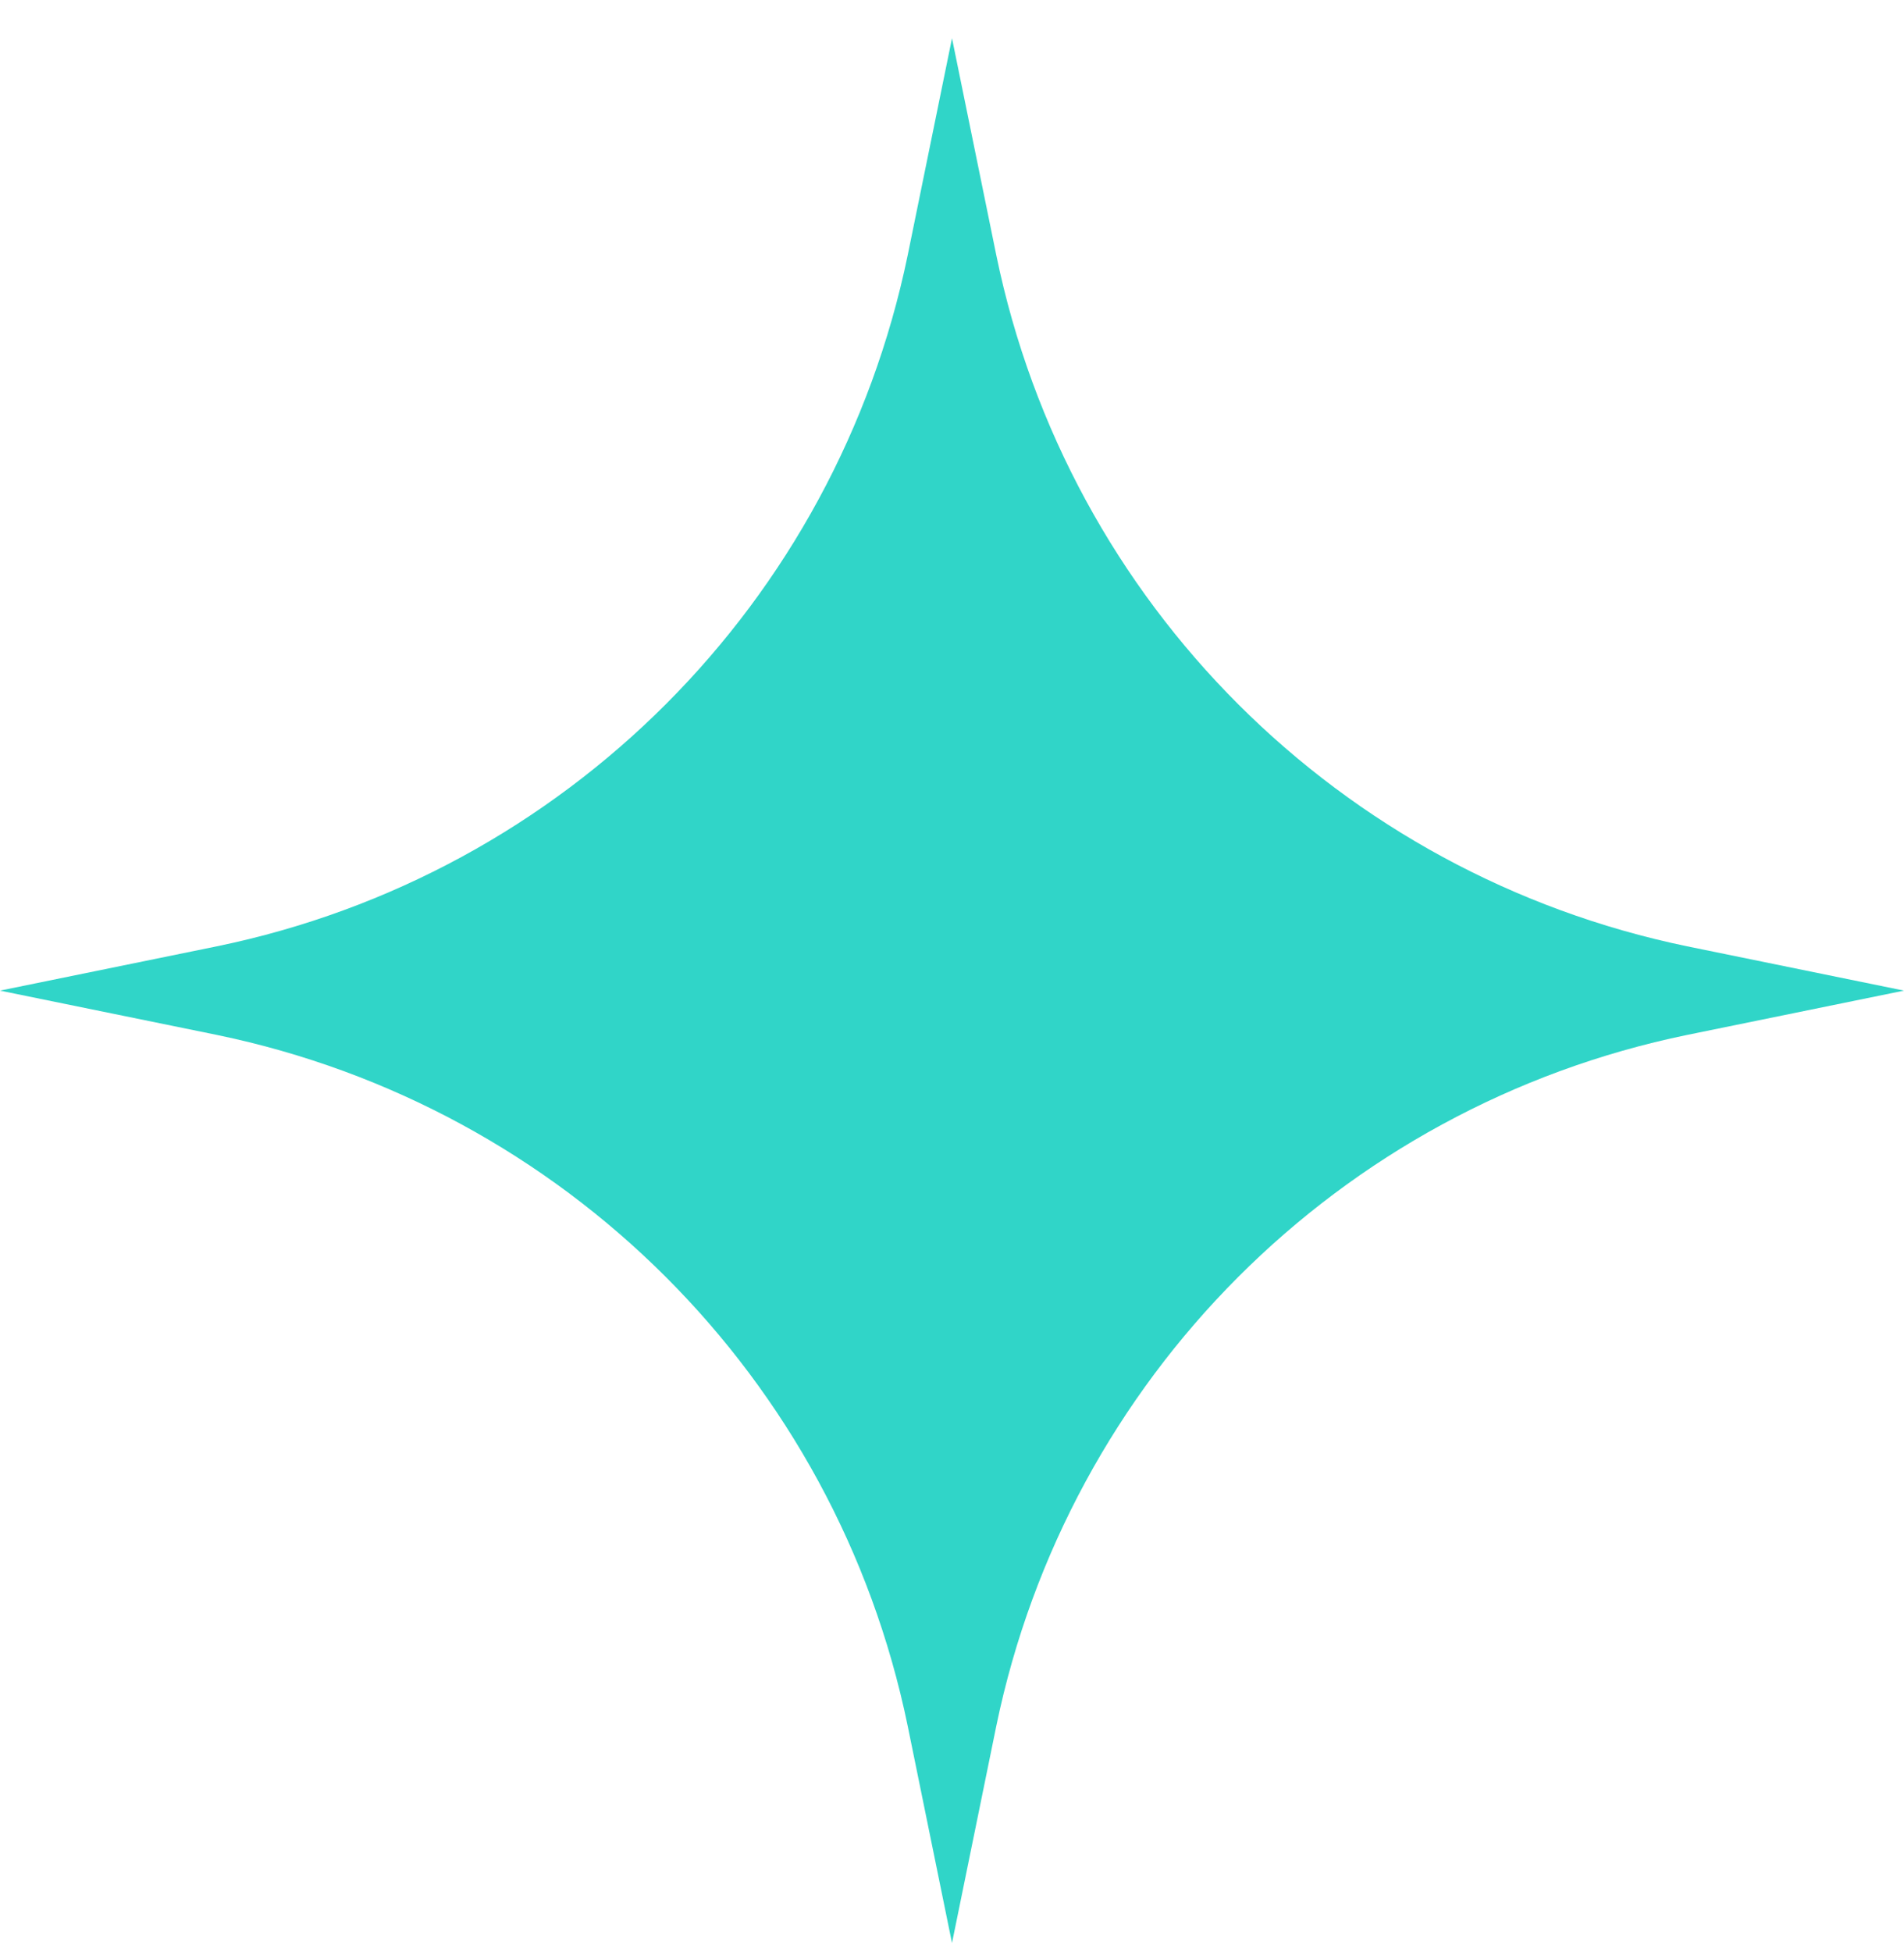
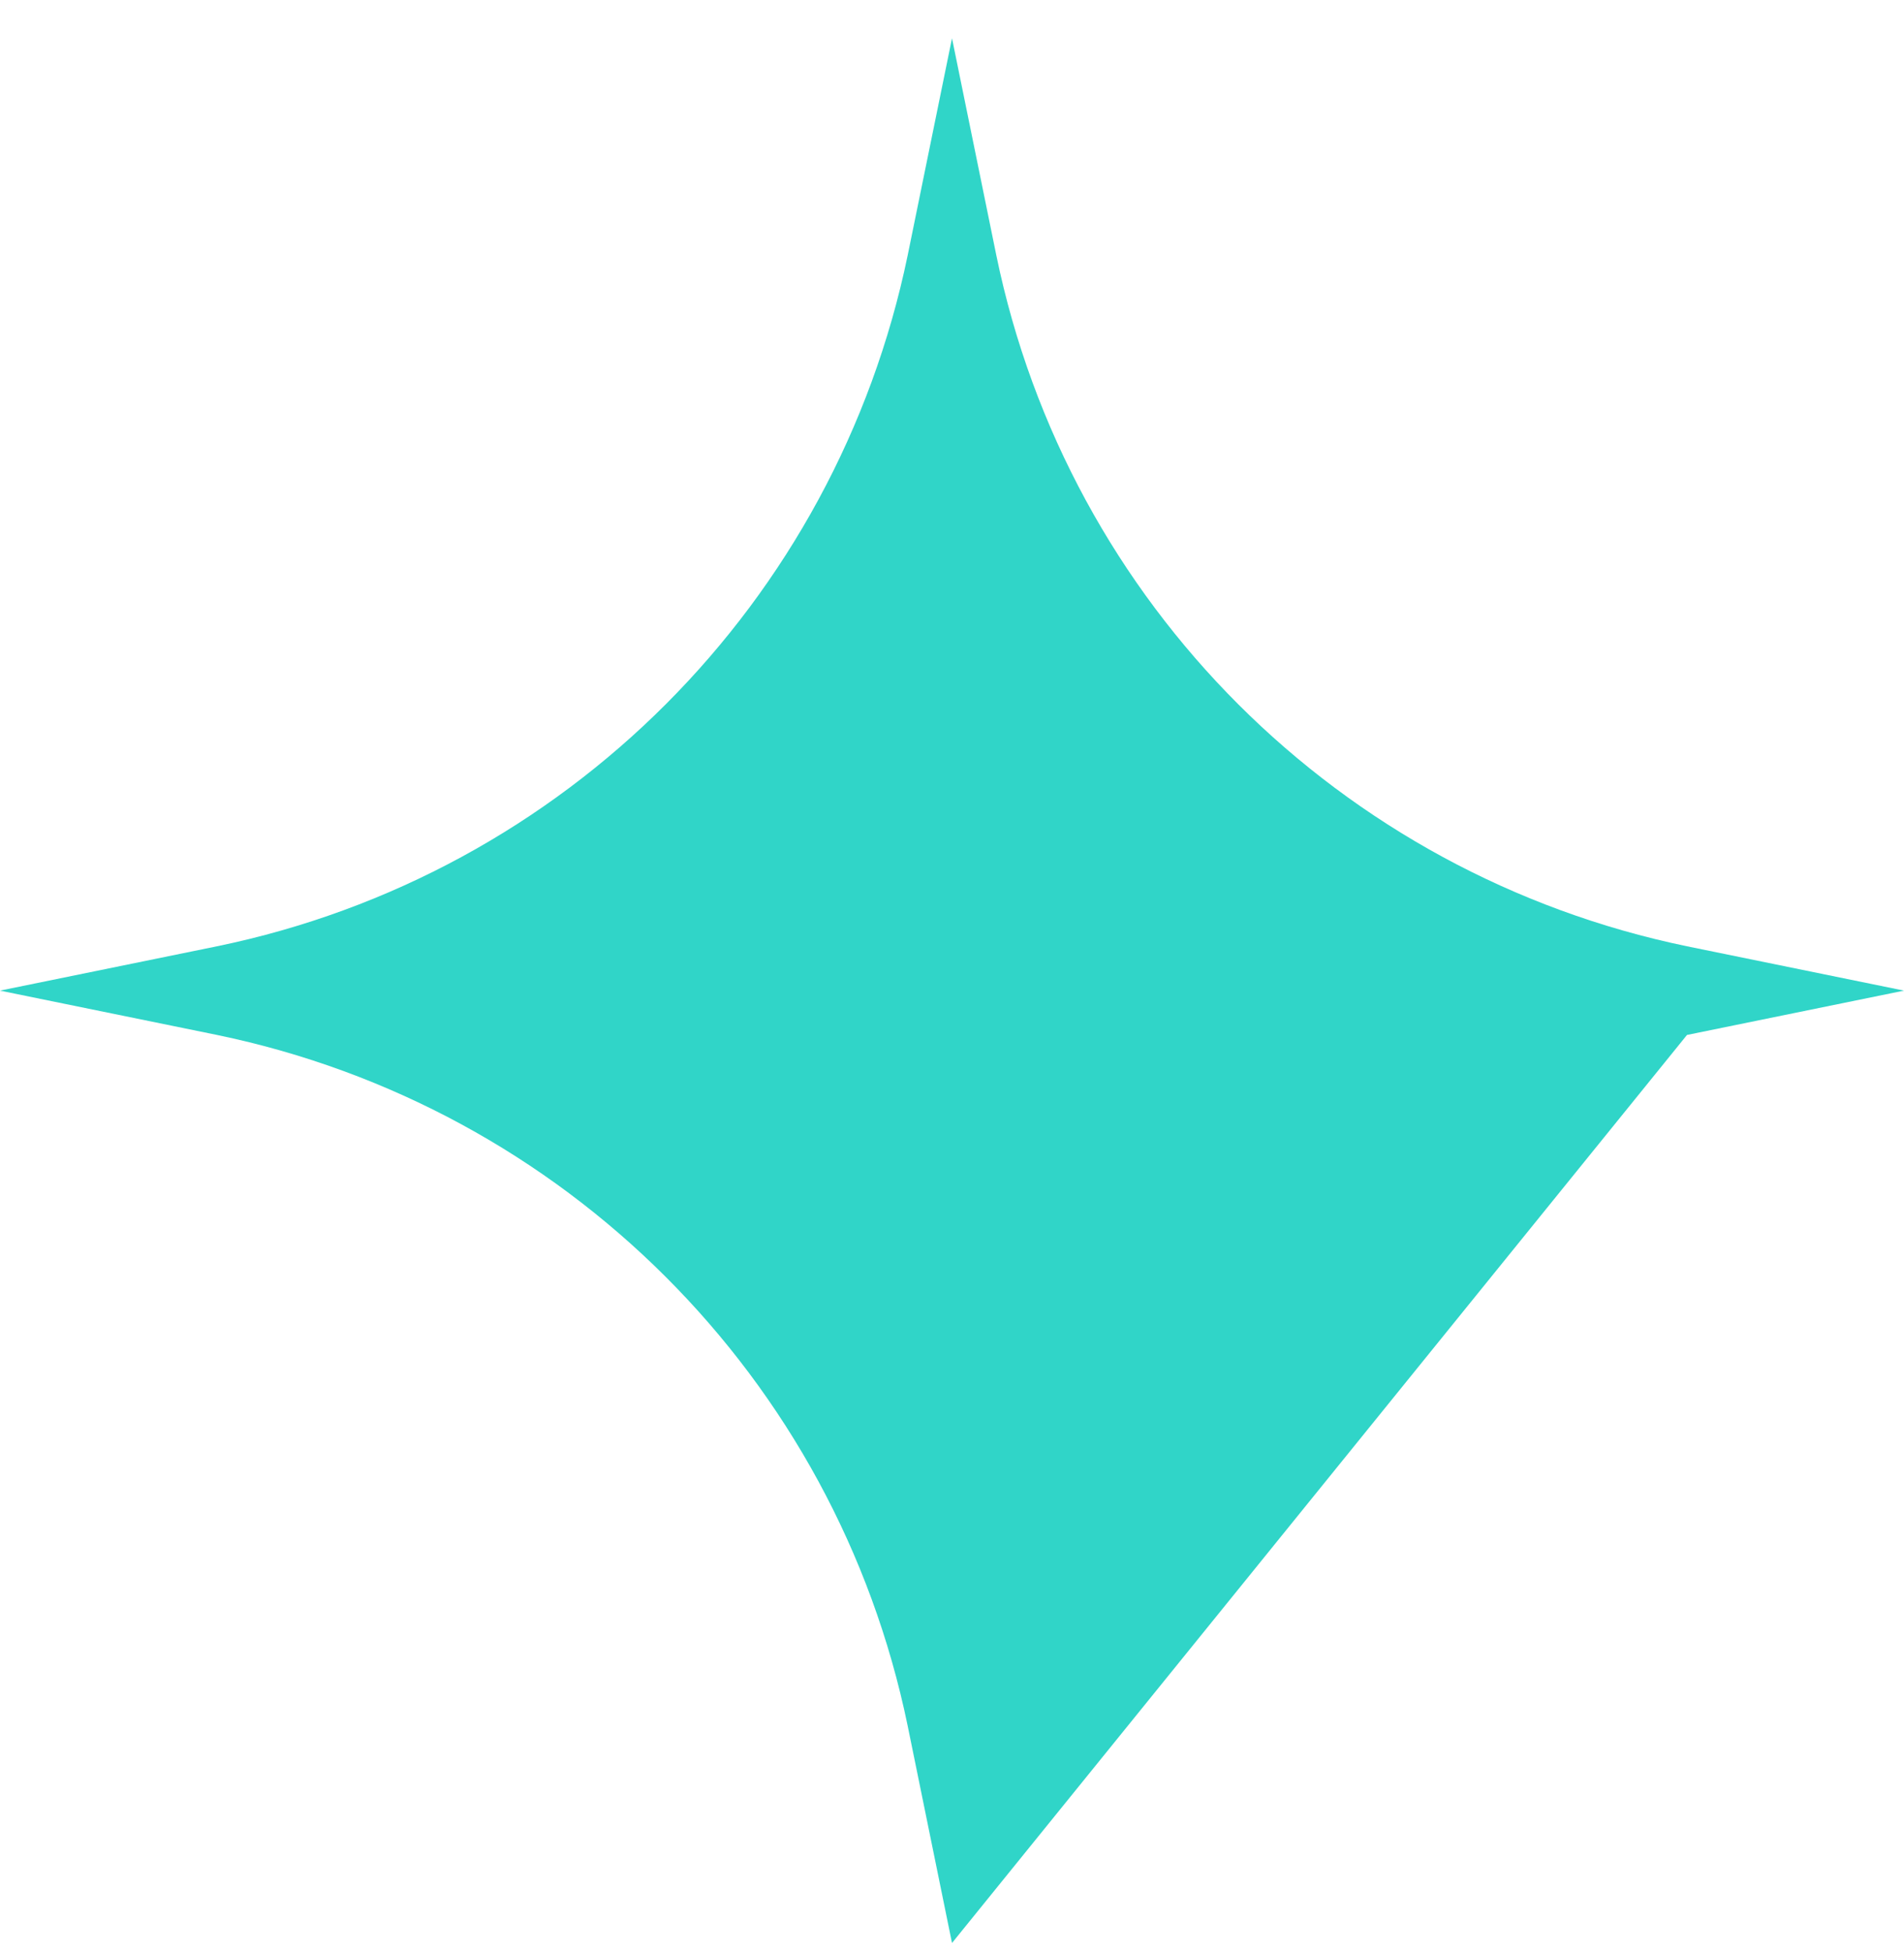
<svg xmlns="http://www.w3.org/2000/svg" width="40" height="41" viewBox="0 0 40 41" fill="none">
-   <path d="M20 40.803L19.069 36.244C17.56 28.924 11.846 23.242 4.559 21.734L0 20.803L4.559 19.872C11.878 18.363 17.56 12.649 19.069 5.361L20 0.803L20.931 5.361C22.44 12.681 28.154 18.363 35.441 19.872L40 20.803L35.441 21.734C28.122 23.242 22.44 28.957 20.931 36.244L20 40.803Z" fill="#30D5C8" />
+   <path d="M20 40.803L19.069 36.244C17.56 28.924 11.846 23.242 4.559 21.734L0 20.803L4.559 19.872C11.878 18.363 17.56 12.649 19.069 5.361L20 0.803L20.931 5.361C22.44 12.681 28.154 18.363 35.441 19.872L40 20.803L35.441 21.734L20 40.803Z" fill="#30D5C8" />
</svg>